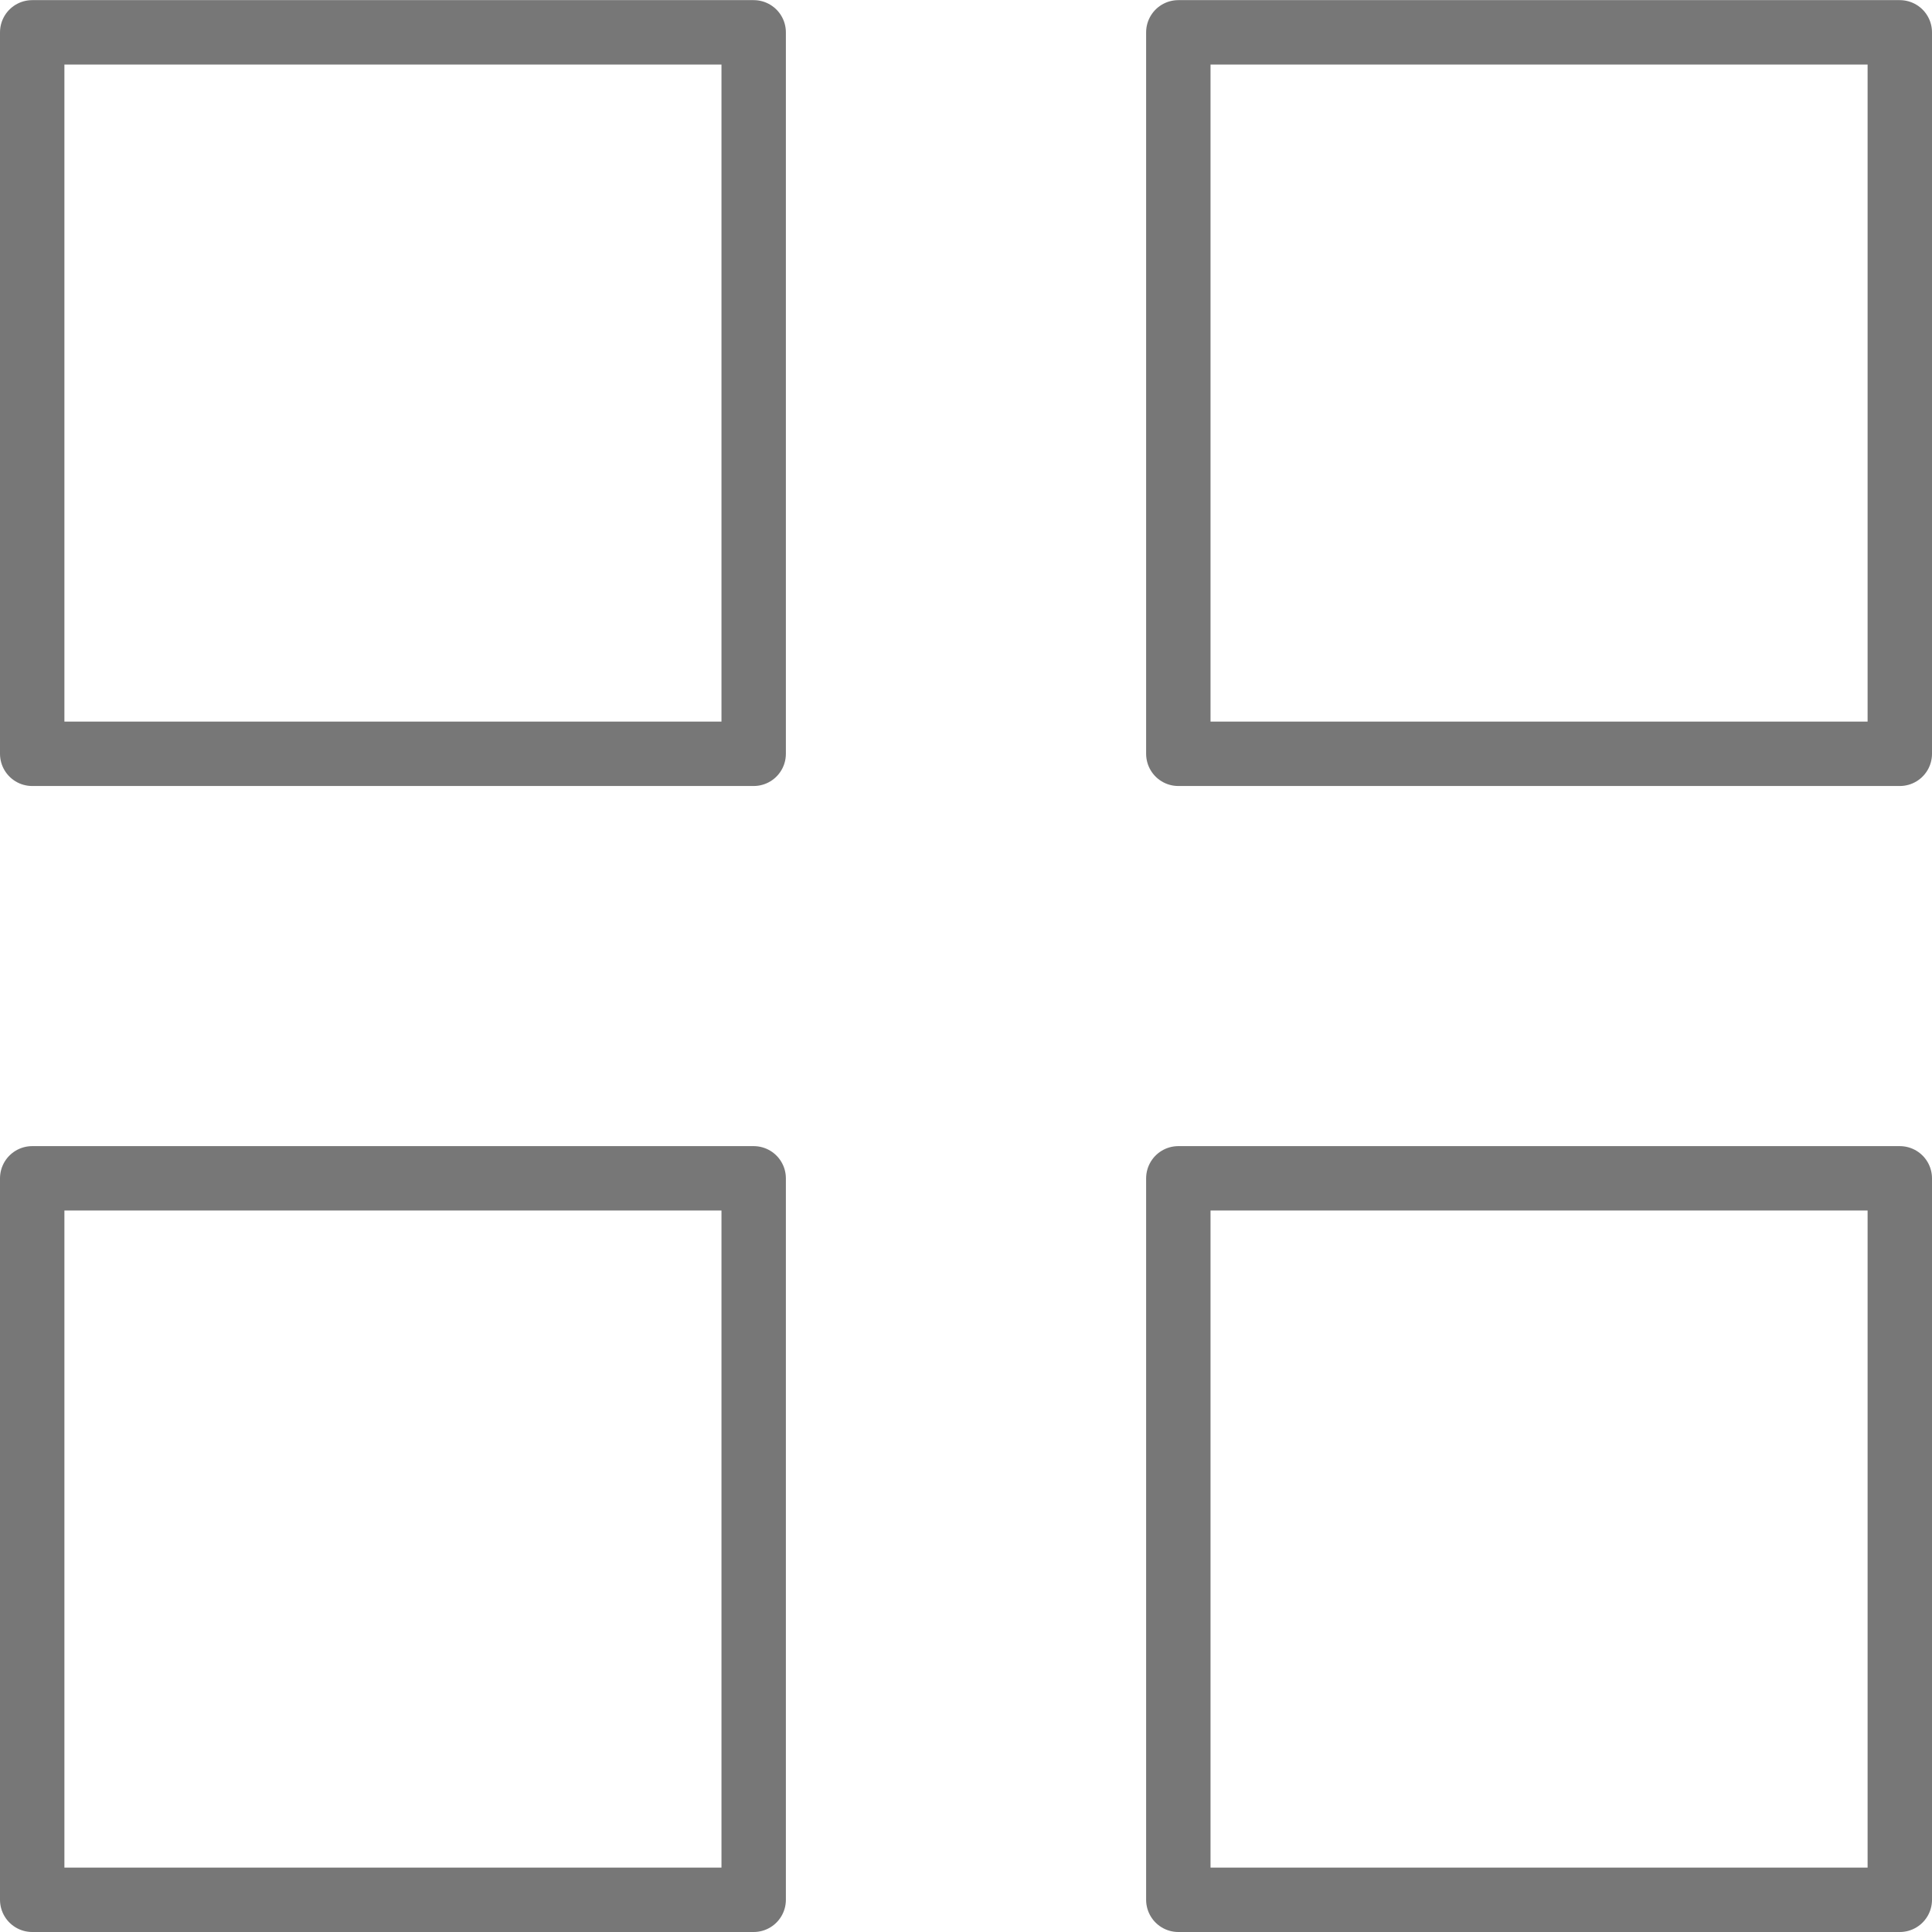
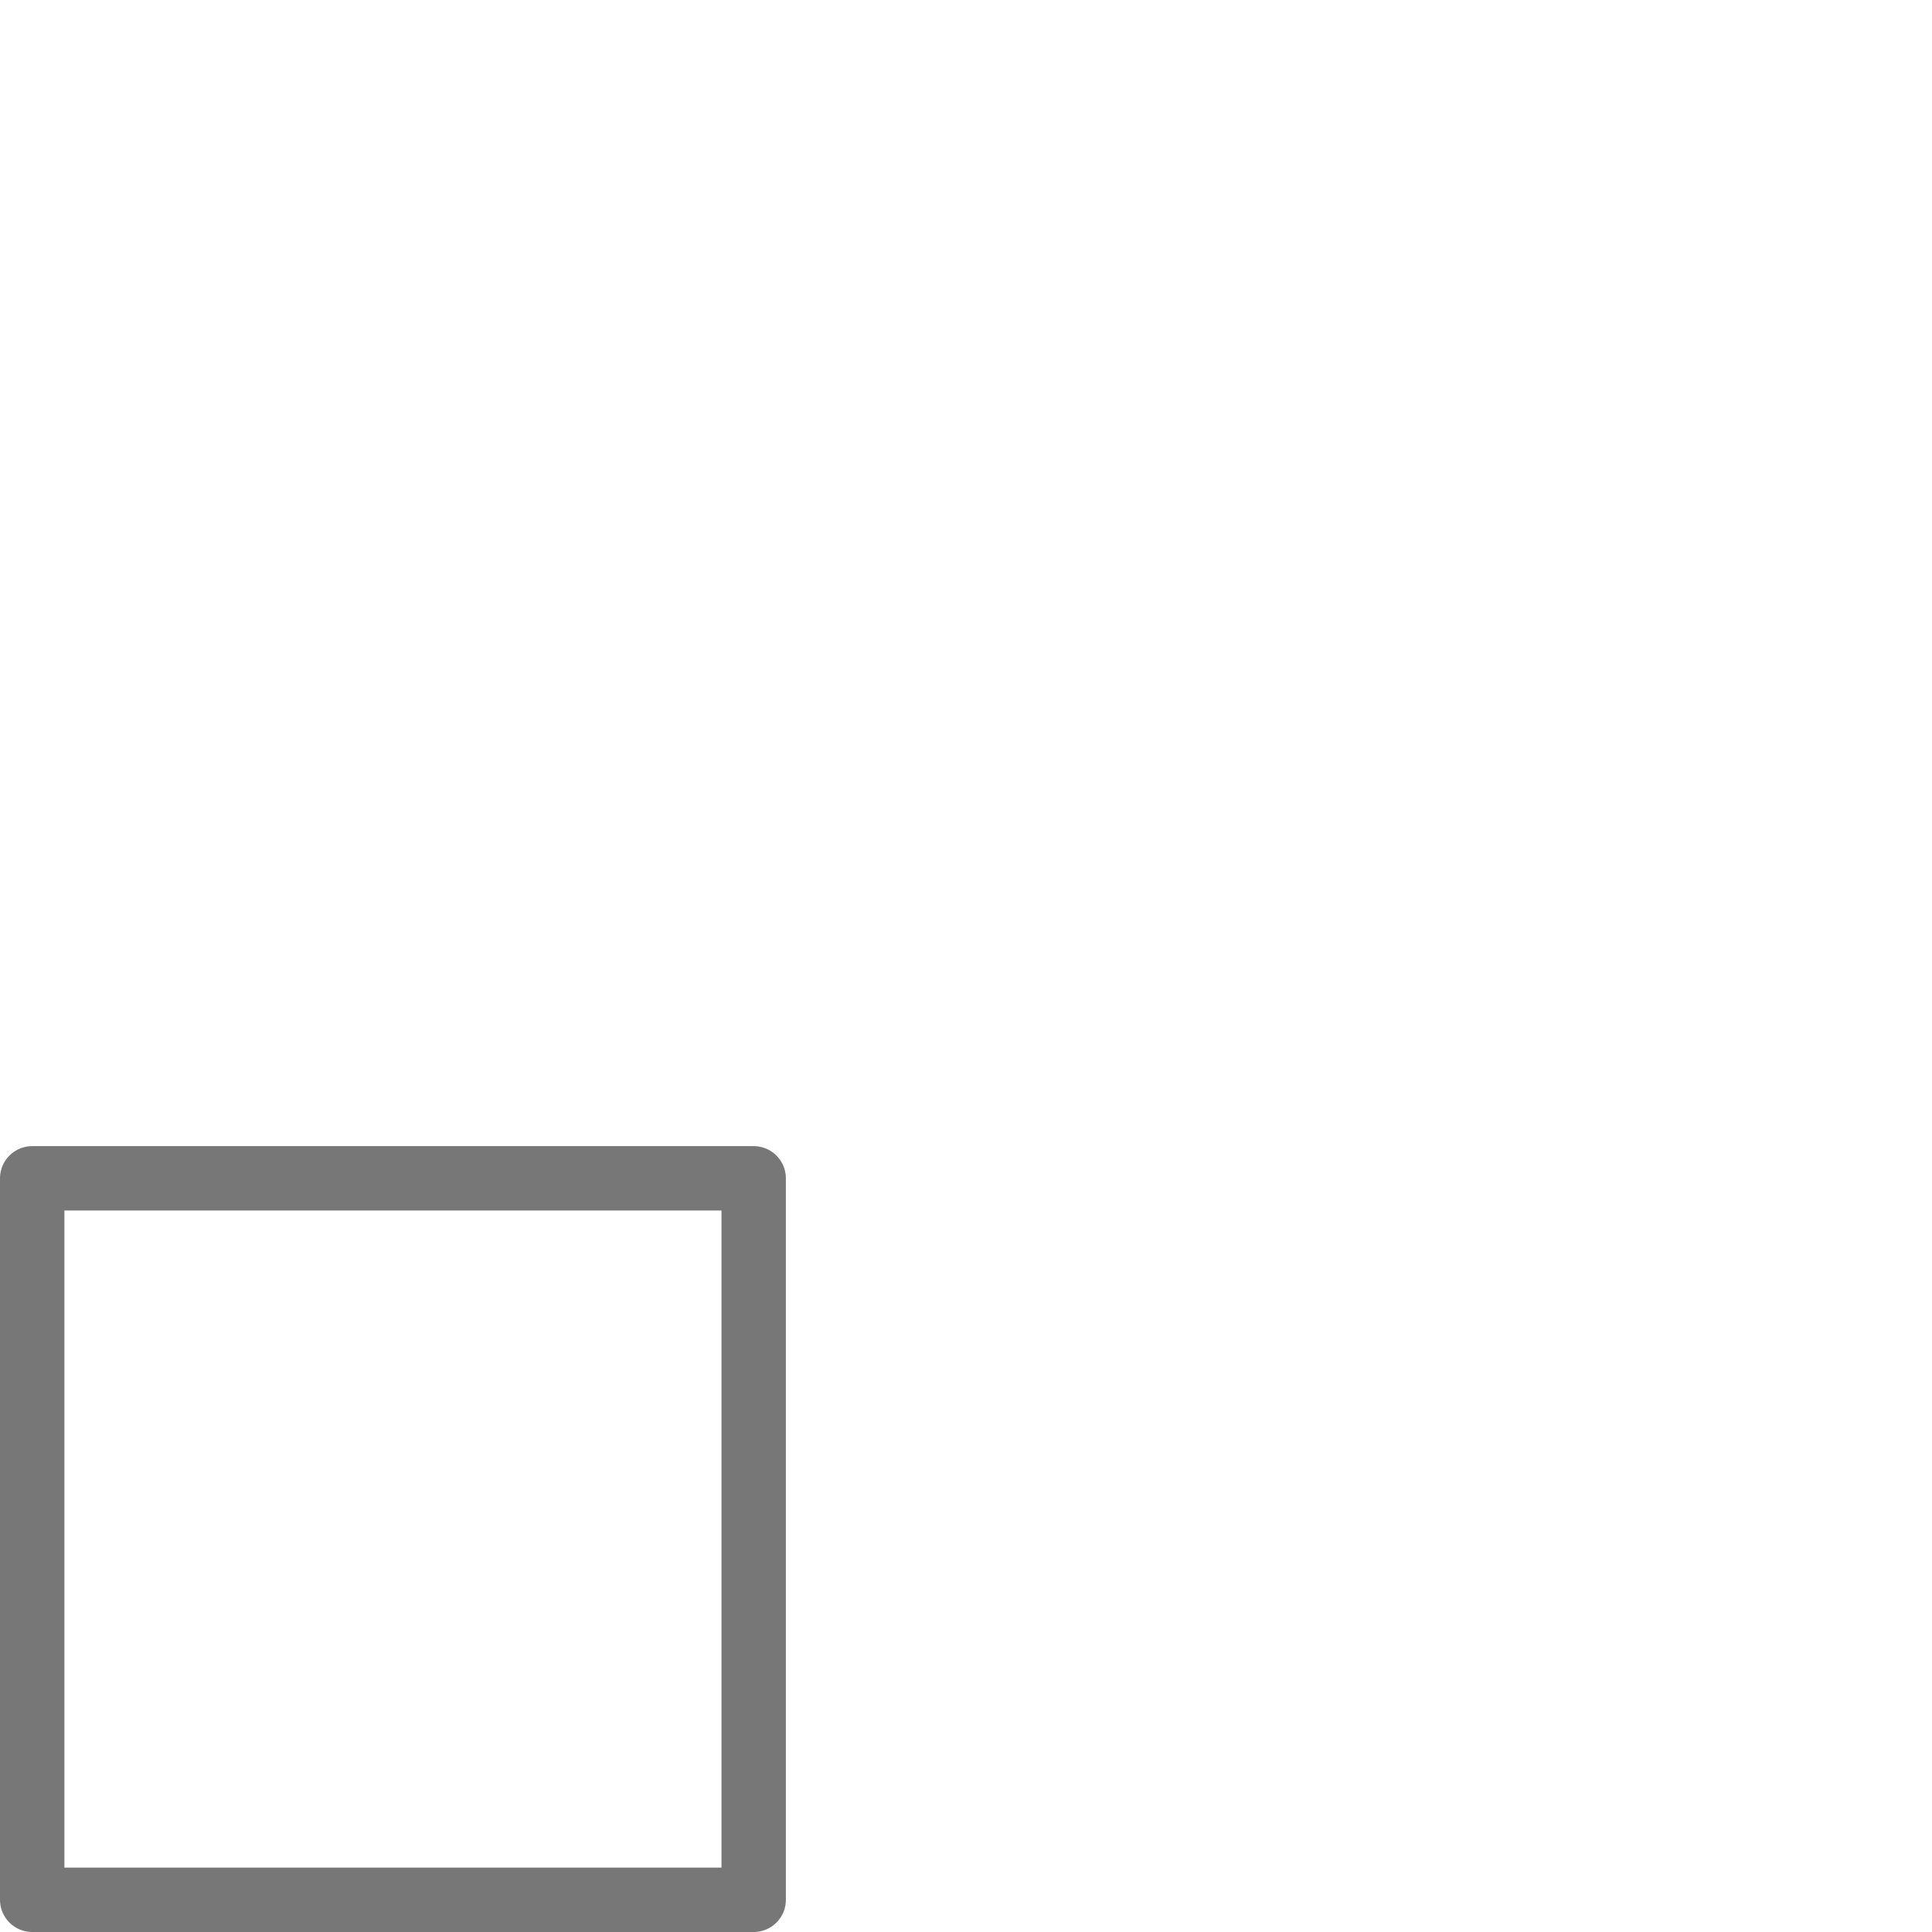
<svg xmlns="http://www.w3.org/2000/svg" width="30" height="30" viewBox="0 0 30 30" fill="none">
-   <path d="M11.703 11.705V0.502H0.5V11.705H11.703Z" stroke="#777777" stroke-miterlimit="10" stroke-linecap="round" stroke-linejoin="round" />
-   <path d="M29.5 11.705V0.502H18.297V11.705H29.5Z" stroke="#777777" stroke-miterlimit="10" stroke-linecap="round" stroke-linejoin="round" />
  <path d="M11.703 29.5V18.297H0.5V29.5H11.703Z" stroke="#777777" stroke-miterlimit="10" stroke-linecap="round" stroke-linejoin="round" />
-   <path d="M29.5 29.5V18.297H18.297V29.5H29.5Z" stroke="#777777" stroke-miterlimit="10" stroke-linecap="round" stroke-linejoin="round" />
</svg>